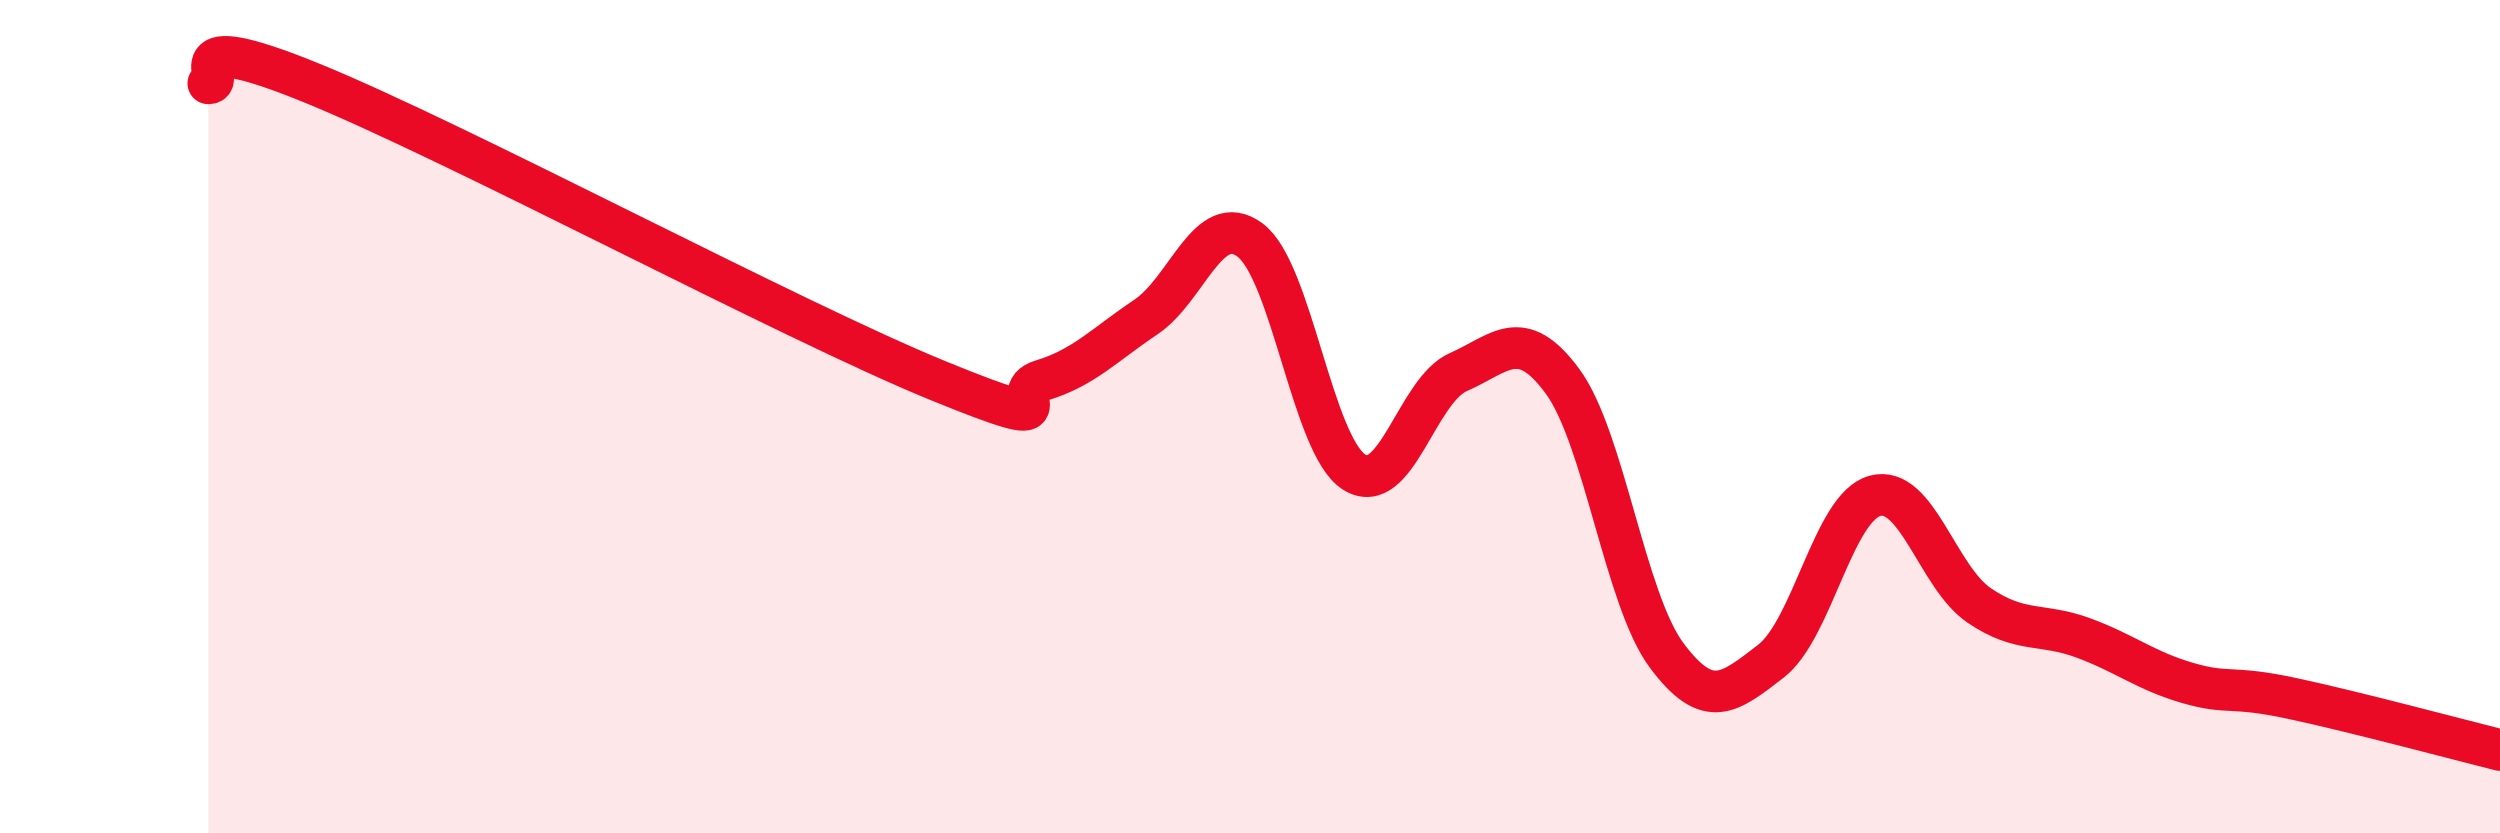
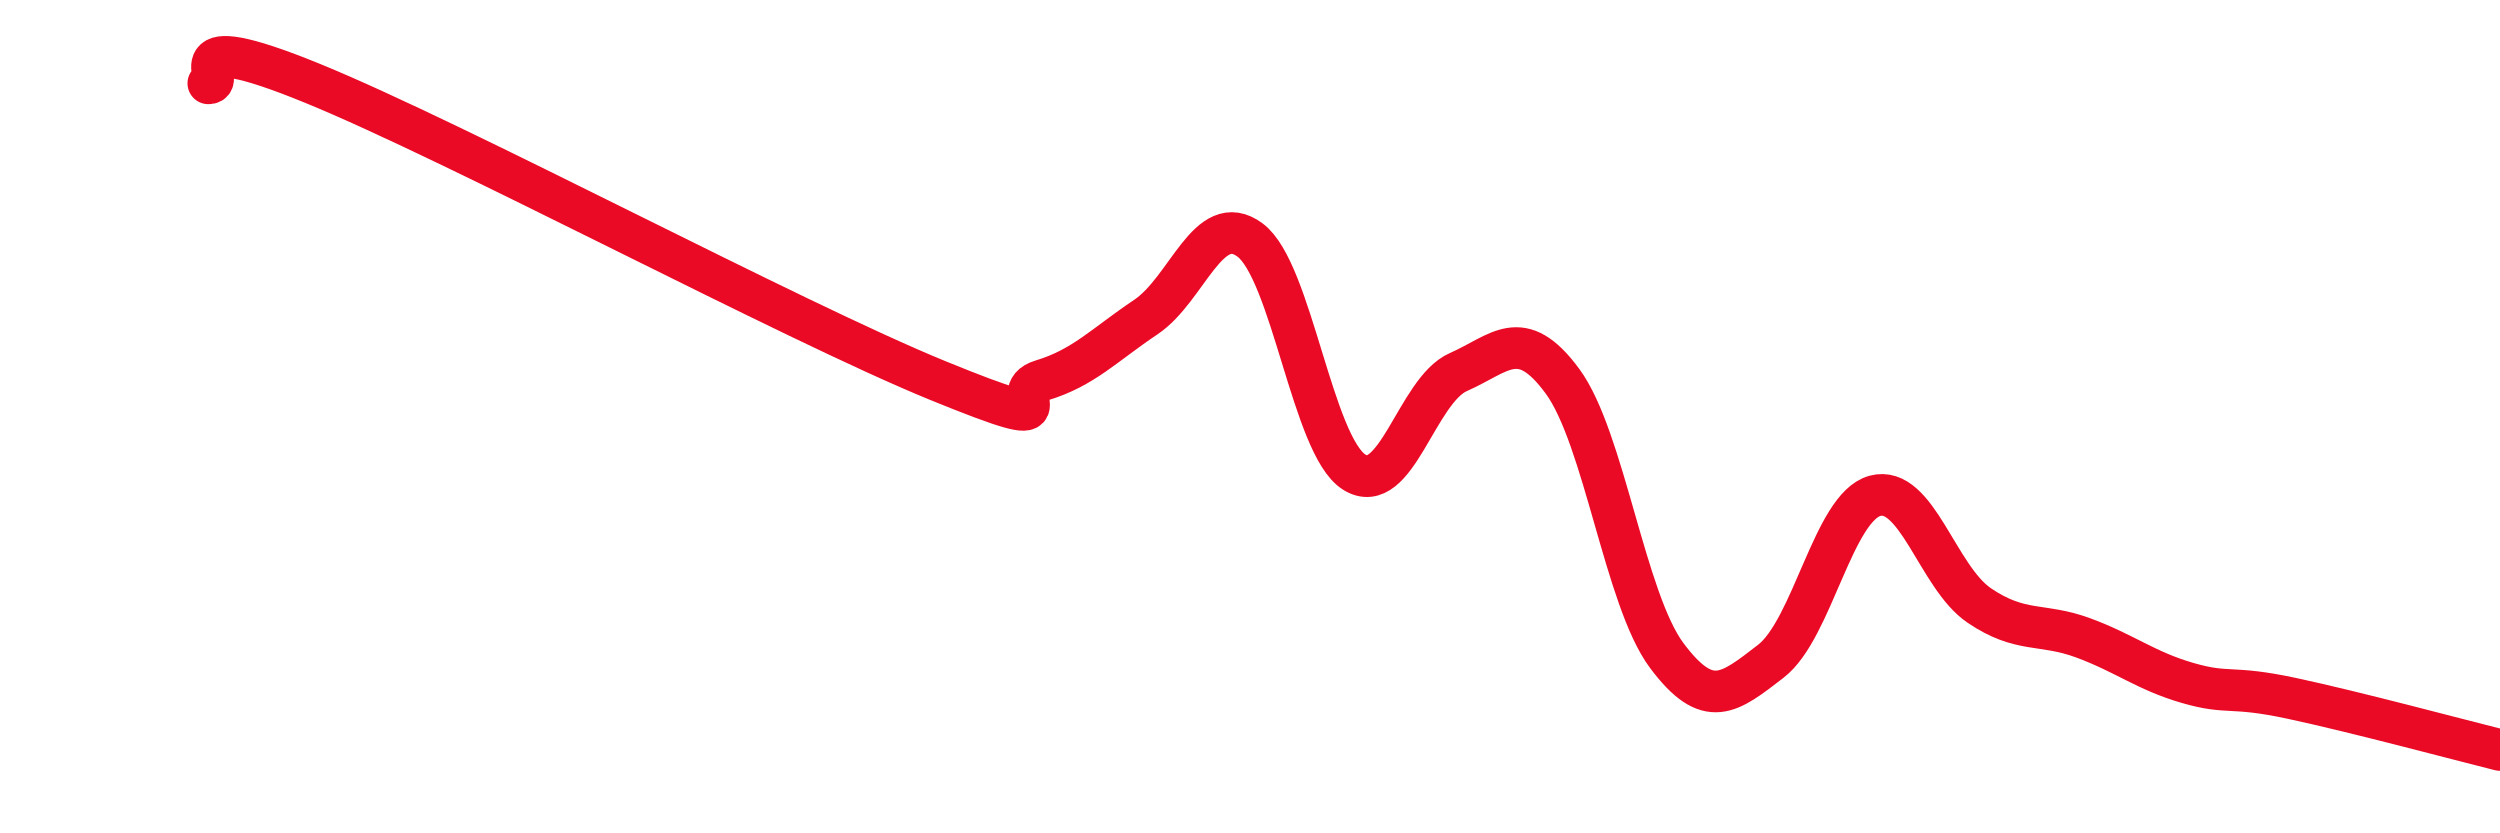
<svg xmlns="http://www.w3.org/2000/svg" width="60" height="20" viewBox="0 0 60 20">
-   <path d="M 5,2 C 5.5,2 4,0.57 7.5,2 C 11,3.43 19,7.7 22.5,9.13 C 26,10.56 24,9.43 25,9.13 C 26,8.83 26.5,8.28 27.5,7.61 C 28.5,6.94 29,5.02 30,5.76 C 31,6.5 31.5,10.7 32.5,11.33 C 33.5,11.96 34,9.37 35,8.93 C 36,8.49 36.5,7.79 37.5,9.15 C 38.5,10.51 39,14.39 40,15.73 C 41,17.07 41.5,16.64 42.5,15.87 C 43.5,15.1 44,12.17 45,11.9 C 46,11.63 46.5,13.85 47.5,14.53 C 48.5,15.21 49,14.94 50,15.31 C 51,15.68 51.5,16.1 52.5,16.39 C 53.5,16.68 53.5,16.44 55,16.76 C 56.5,17.08 59,17.75 60,18L60 20L5 20Z" fill="#EB0A25" opacity="0.1" stroke-linecap="round" stroke-linejoin="round" />
  <path d="M 5,2 C 5.5,2 4,0.57 7.5,2 C 11,3.43 19,7.7 22.5,9.13 C 26,10.56 24,9.43 25,9.13 C 26,8.83 26.5,8.28 27.5,7.61 C 28.5,6.94 29,5.02 30,5.76 C 31,6.5 31.5,10.7 32.5,11.33 C 33.5,11.96 34,9.37 35,8.93 C 36,8.49 36.5,7.79 37.5,9.15 C 38.5,10.51 39,14.39 40,15.73 C 41,17.07 41.5,16.64 42.5,15.87 C 43.5,15.1 44,12.17 45,11.9 C 46,11.63 46.5,13.85 47.5,14.53 C 48.5,15.21 49,14.94 50,15.31 C 51,15.68 51.5,16.1 52.5,16.39 C 53.5,16.68 53.5,16.44 55,16.76 C 56.5,17.08 59,17.75 60,18" stroke="#EB0A25" stroke-width="1" fill="none" stroke-linecap="round" stroke-linejoin="round" />
</svg>